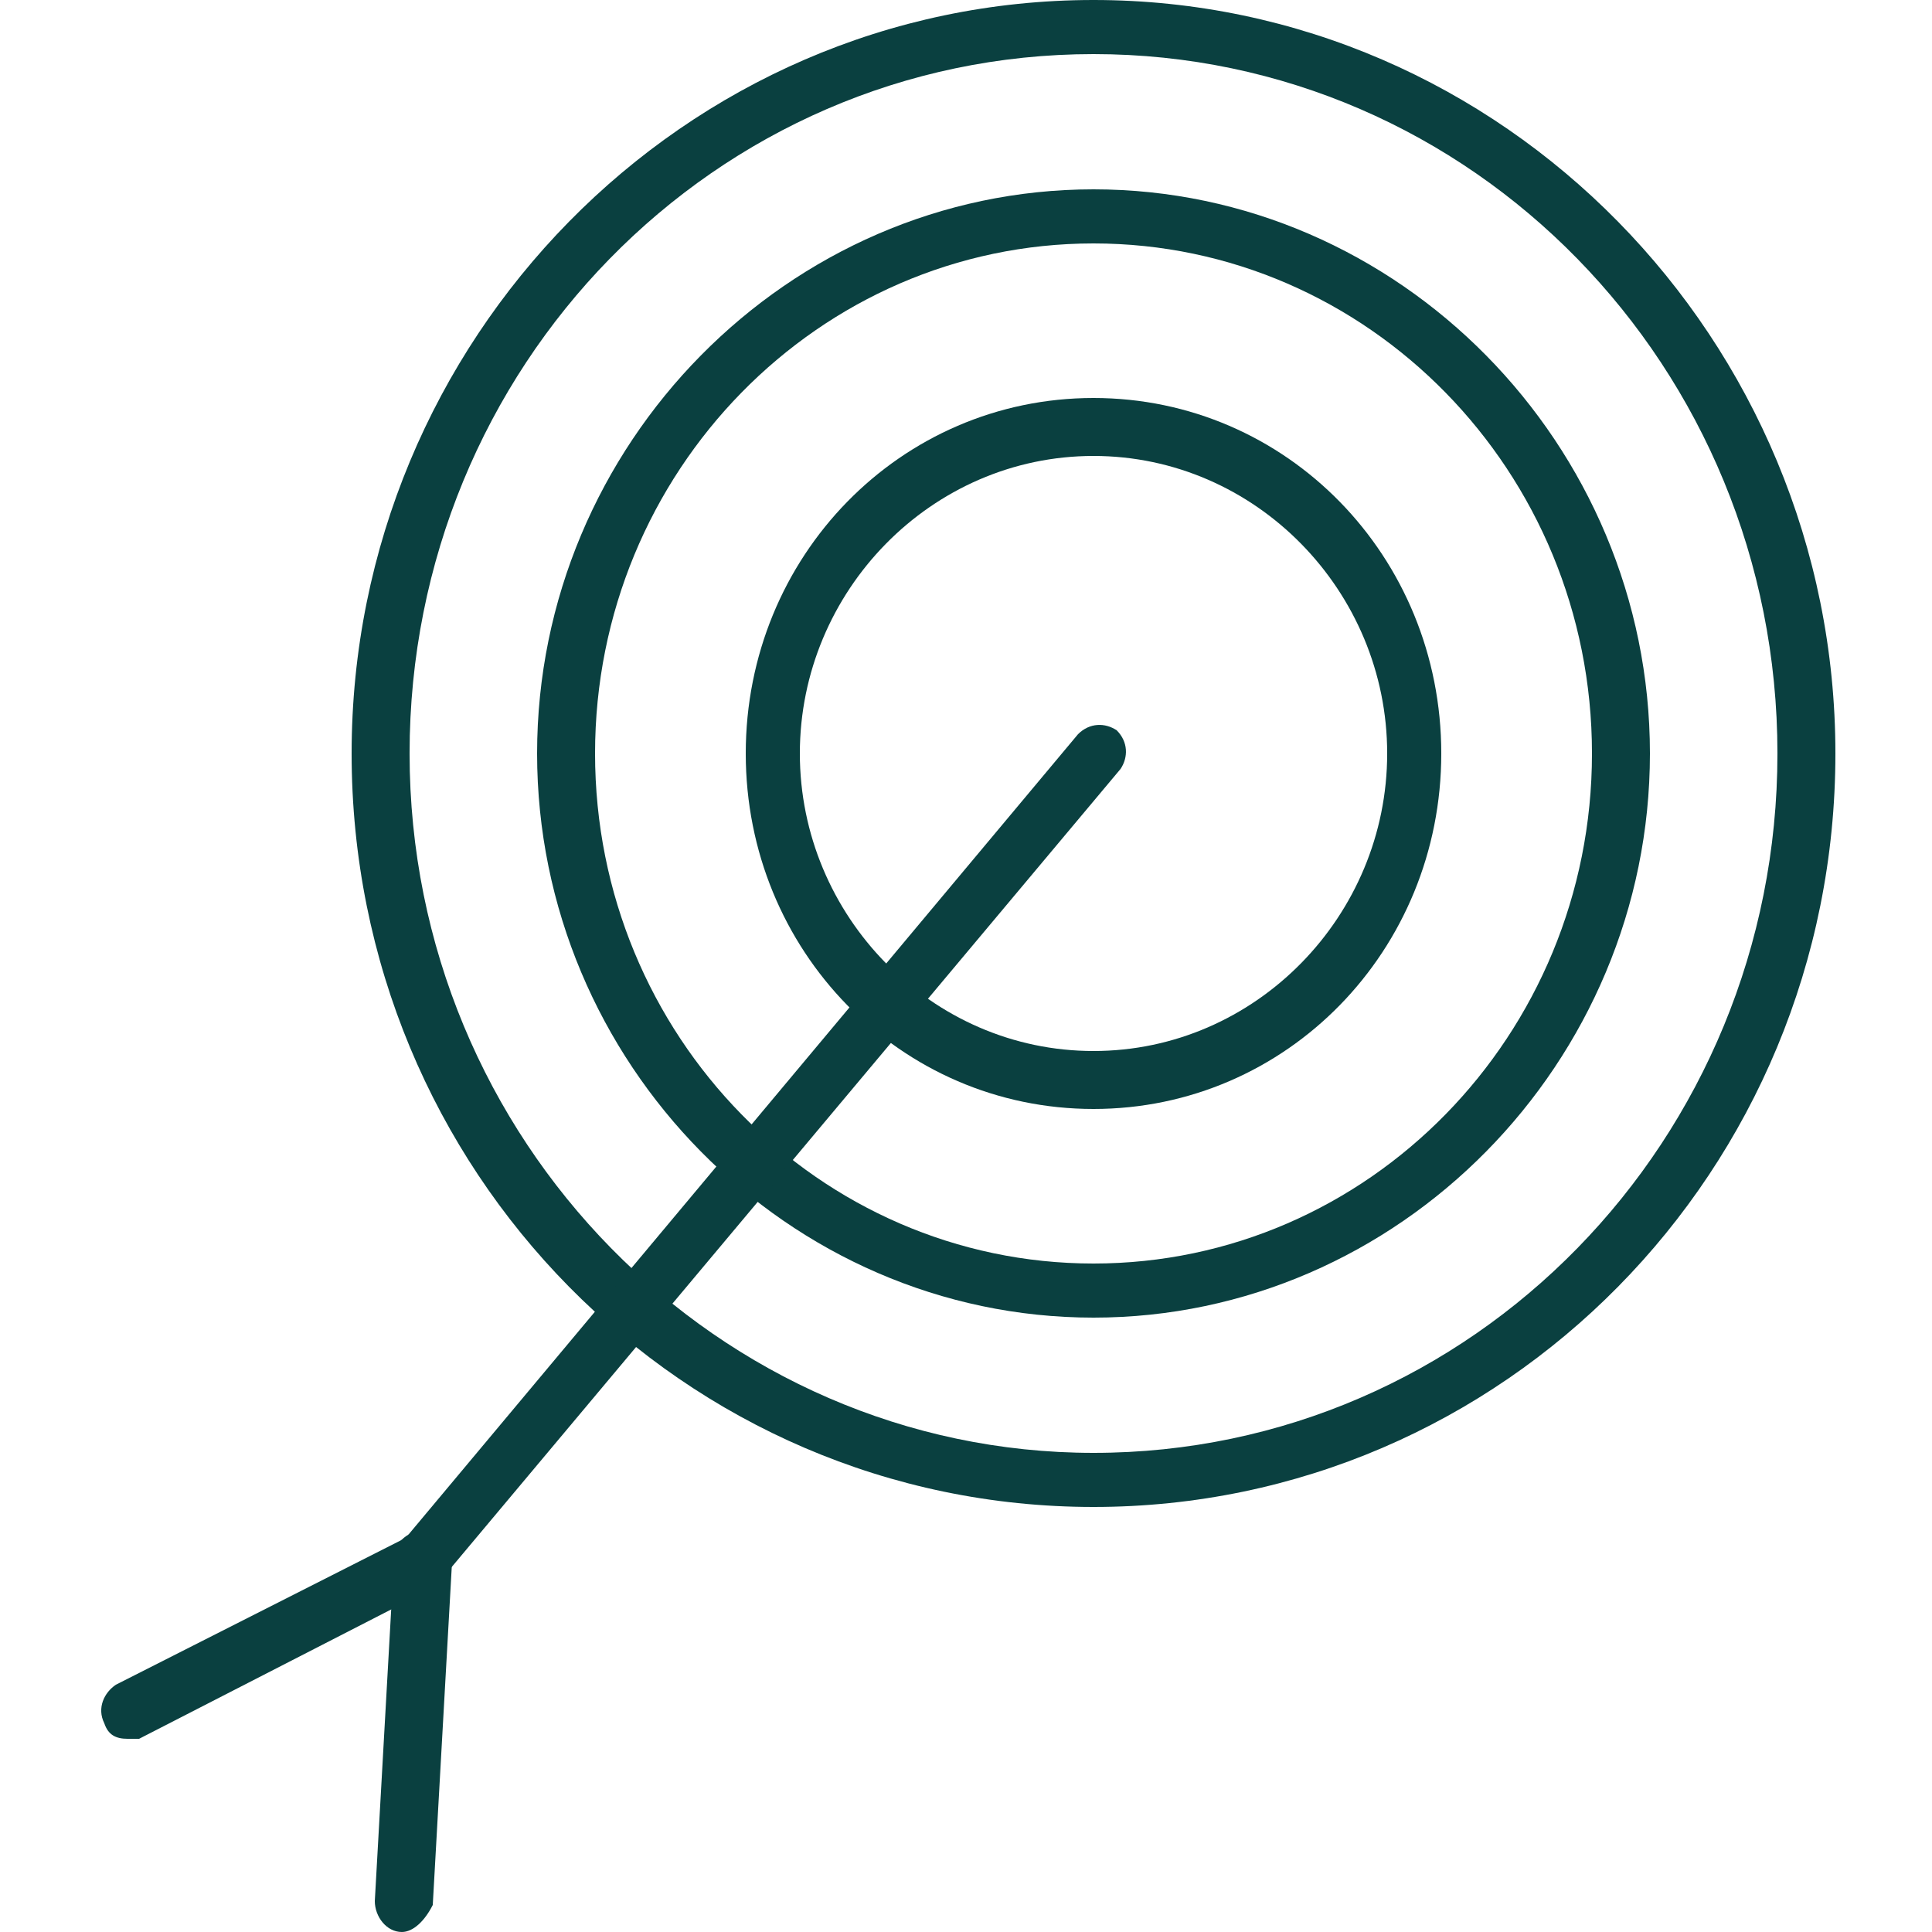
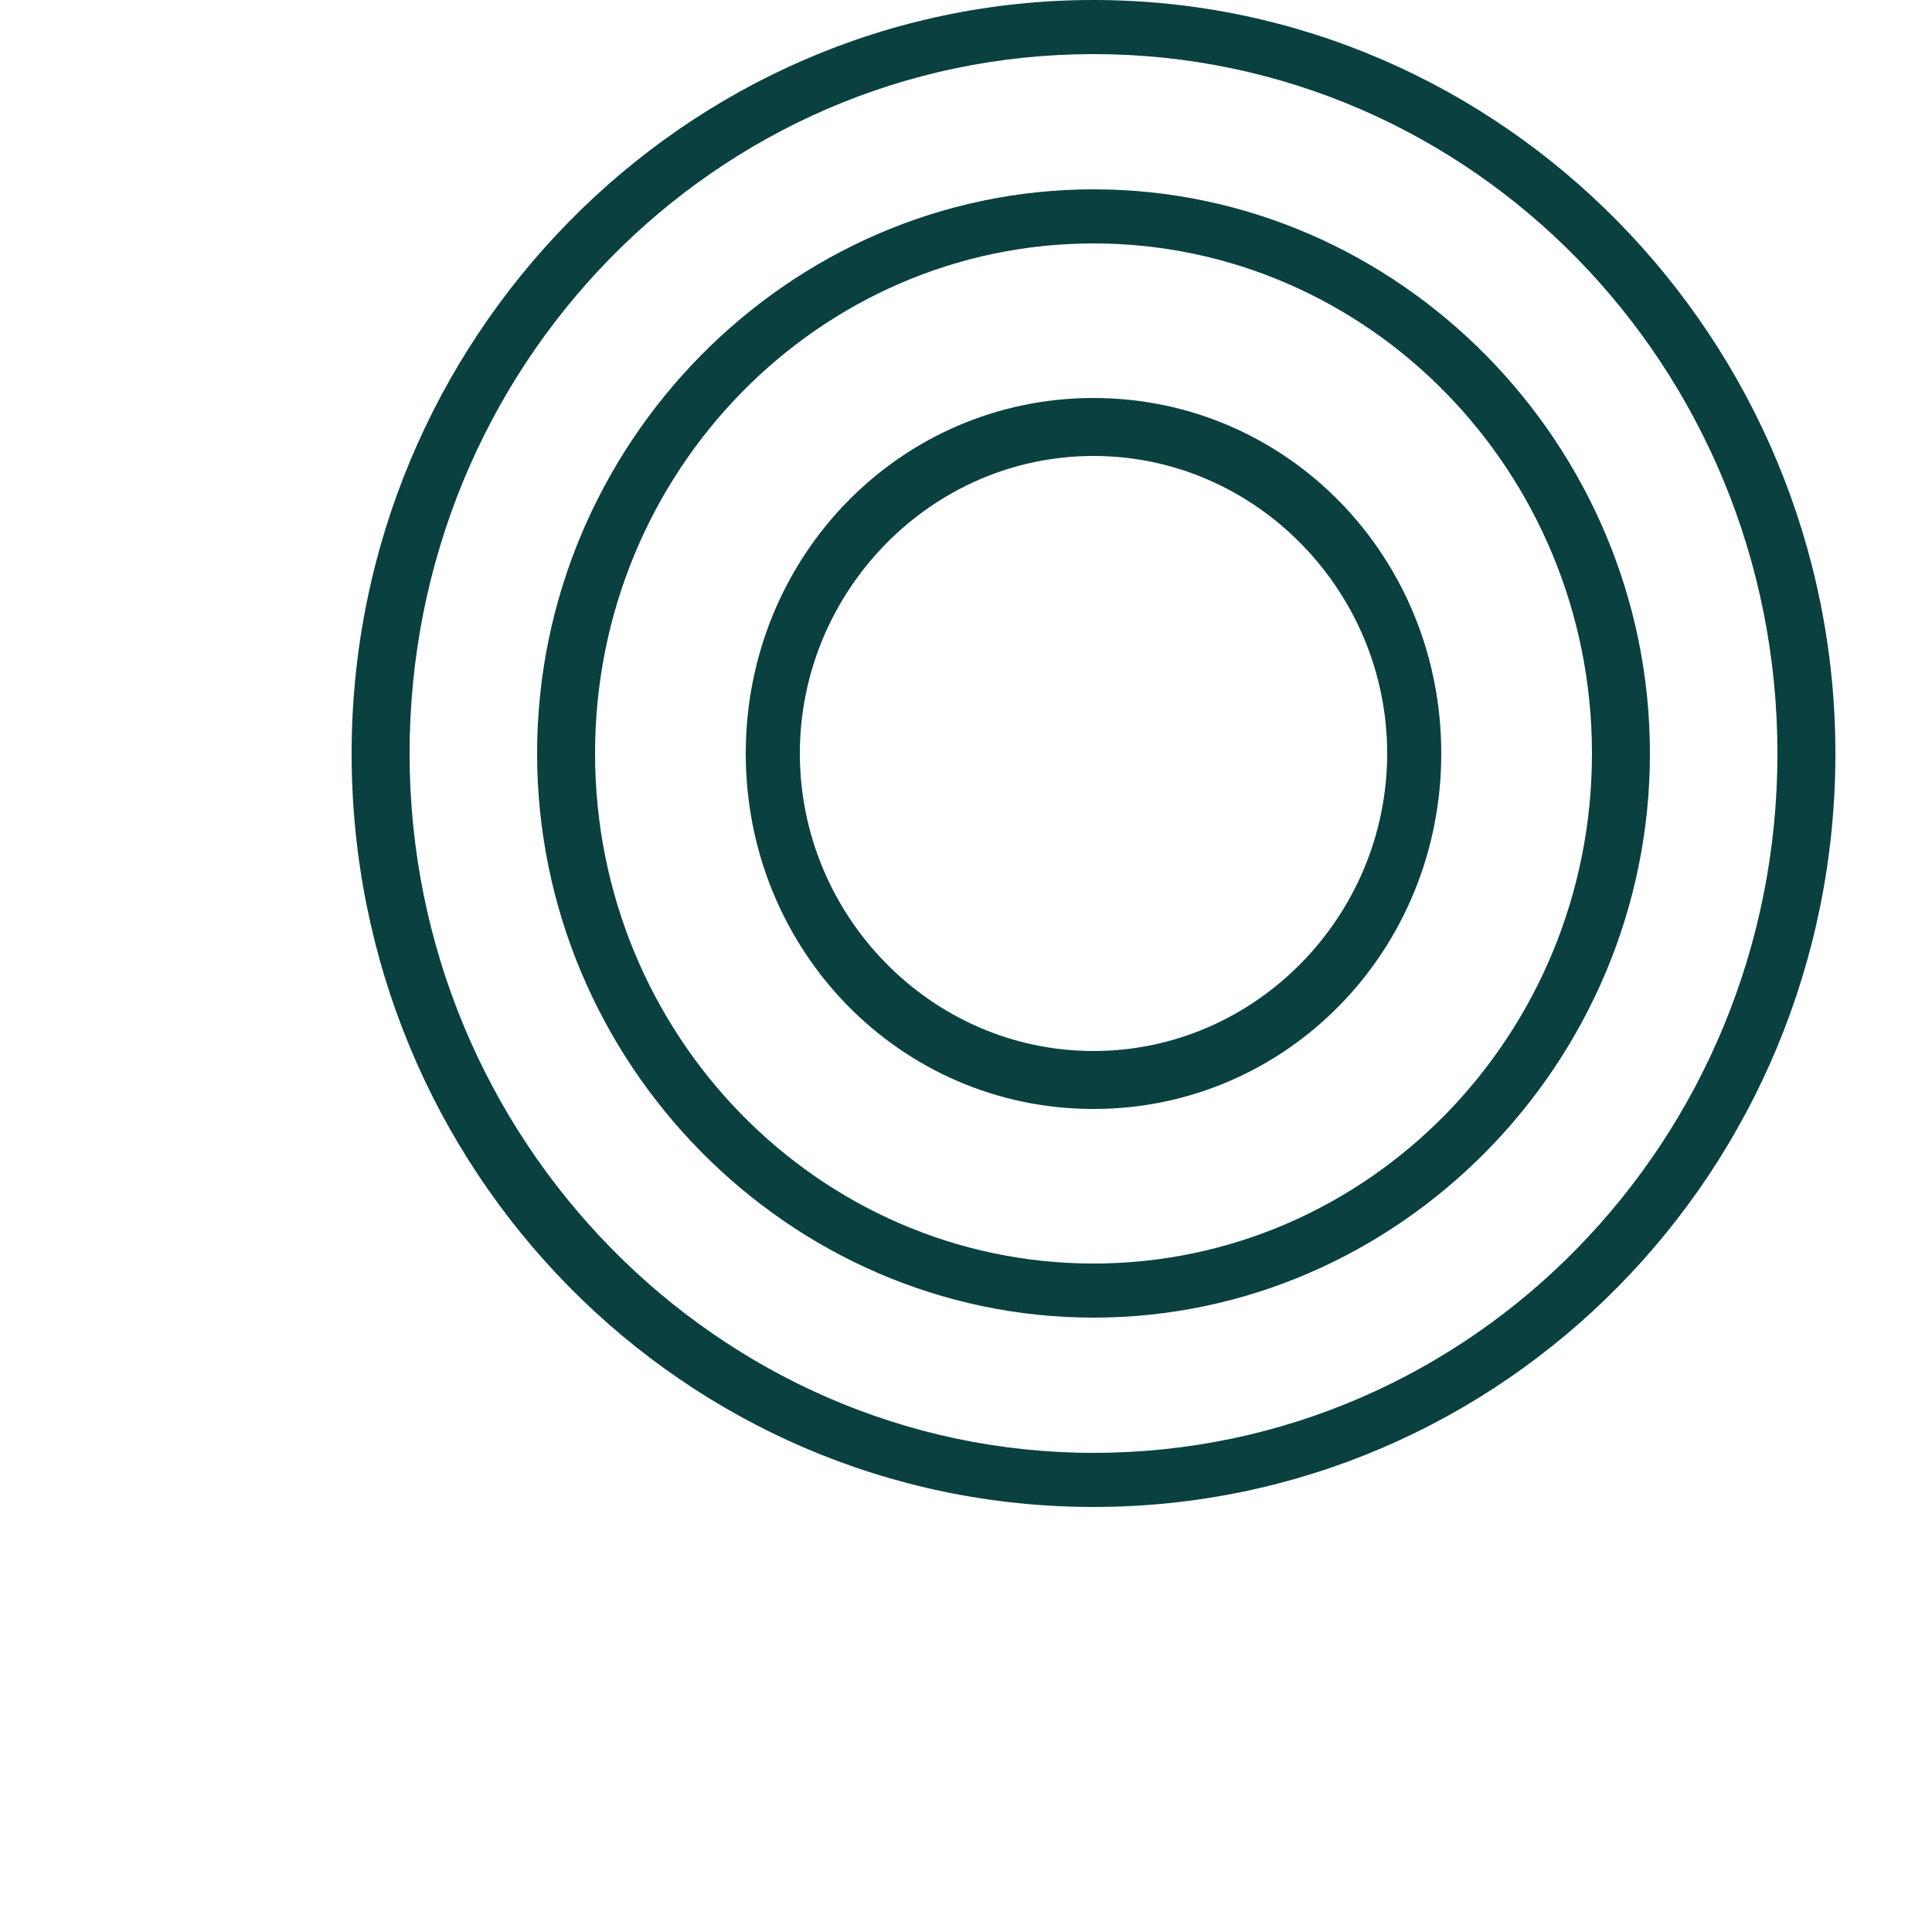
<svg xmlns="http://www.w3.org/2000/svg" version="1.0" id="Calque_1" x="0px" y="0px" viewBox="0 0 50 50" style="enable-background:new 0 0 50 50;" height="50" width="50" xml:space="preserve">
  <style type="text/css">
	.st0{fill:#0A4040;}
</style>
  <g>
    <g>
      <path class="st0" d="M28.3,39C17.7,39,9.1,30.3,9.1,19.5C9.1,8.8,17.7,0,28.3,0s19.2,8.8,19.2,19.5C47.5,30.3,38.9,39,28.3,39z     M28.3,1.4c-9.8,0-17.7,8.1-17.7,18.1s8,18.1,17.7,18.1c9.8,0,17.7-8.1,17.7-18.1S38.1,1.4,28.3,1.4z" />
    </g>
    <g>
      <path class="st0" d="M28.3,34.1c-7.9,0-14.4-6.6-14.4-14.6S20.4,4.9,28.3,4.9c7.9,0,14.4,6.6,14.4,14.6S36.2,34.1,28.3,34.1z     M28.3,6.3c-7.1,0-12.9,5.9-12.9,13.2s5.8,13.2,12.9,13.2c7.1,0,12.9-5.9,12.9-13.2S35.4,6.3,28.3,6.3z" />
    </g>
    <g>
      <path class="st0" d="M28.3,28.7c-5,0-9-4.1-9-9.2s4-9.2,9-9.2s9,4.1,9,9.2S33.3,28.7,28.3,28.7z M28.3,11.8    c-4.2,0-7.6,3.5-7.6,7.7s3.4,7.7,7.6,7.7s7.6-3.5,7.6-7.7S32.5,11.8,28.3,11.8z" />
    </g>
    <g>
-       <path class="st0" d="M3.3,45c-0.3,0-0.5-0.1-0.6-0.4c-0.2-0.4,0-0.8,0.3-1l7.5-3.8l17.4-20.8c0.3-0.3,0.7-0.3,1-0.1    c0.3,0.3,0.3,0.7,0.1,1L11.4,40.9c-0.1,0.1-0.1,0.1-0.2,0.2l-7.6,3.9C3.5,45,3.4,45,3.3,45z" />
-     </g>
+       </g>
    <g>
-       <path class="st0" d="M10.4,50C10.3,50,10.3,50,10.4,50c-0.4,0-0.7-0.4-0.7-0.8l0.5-8.9c0-0.4,0.4-0.7,0.8-0.7    c0.4,0,0.7,0.4,0.7,0.8l-0.5,8.9C11,49.7,10.7,50,10.4,50z" />
-     </g>
+       </g>
  </g>
</svg>